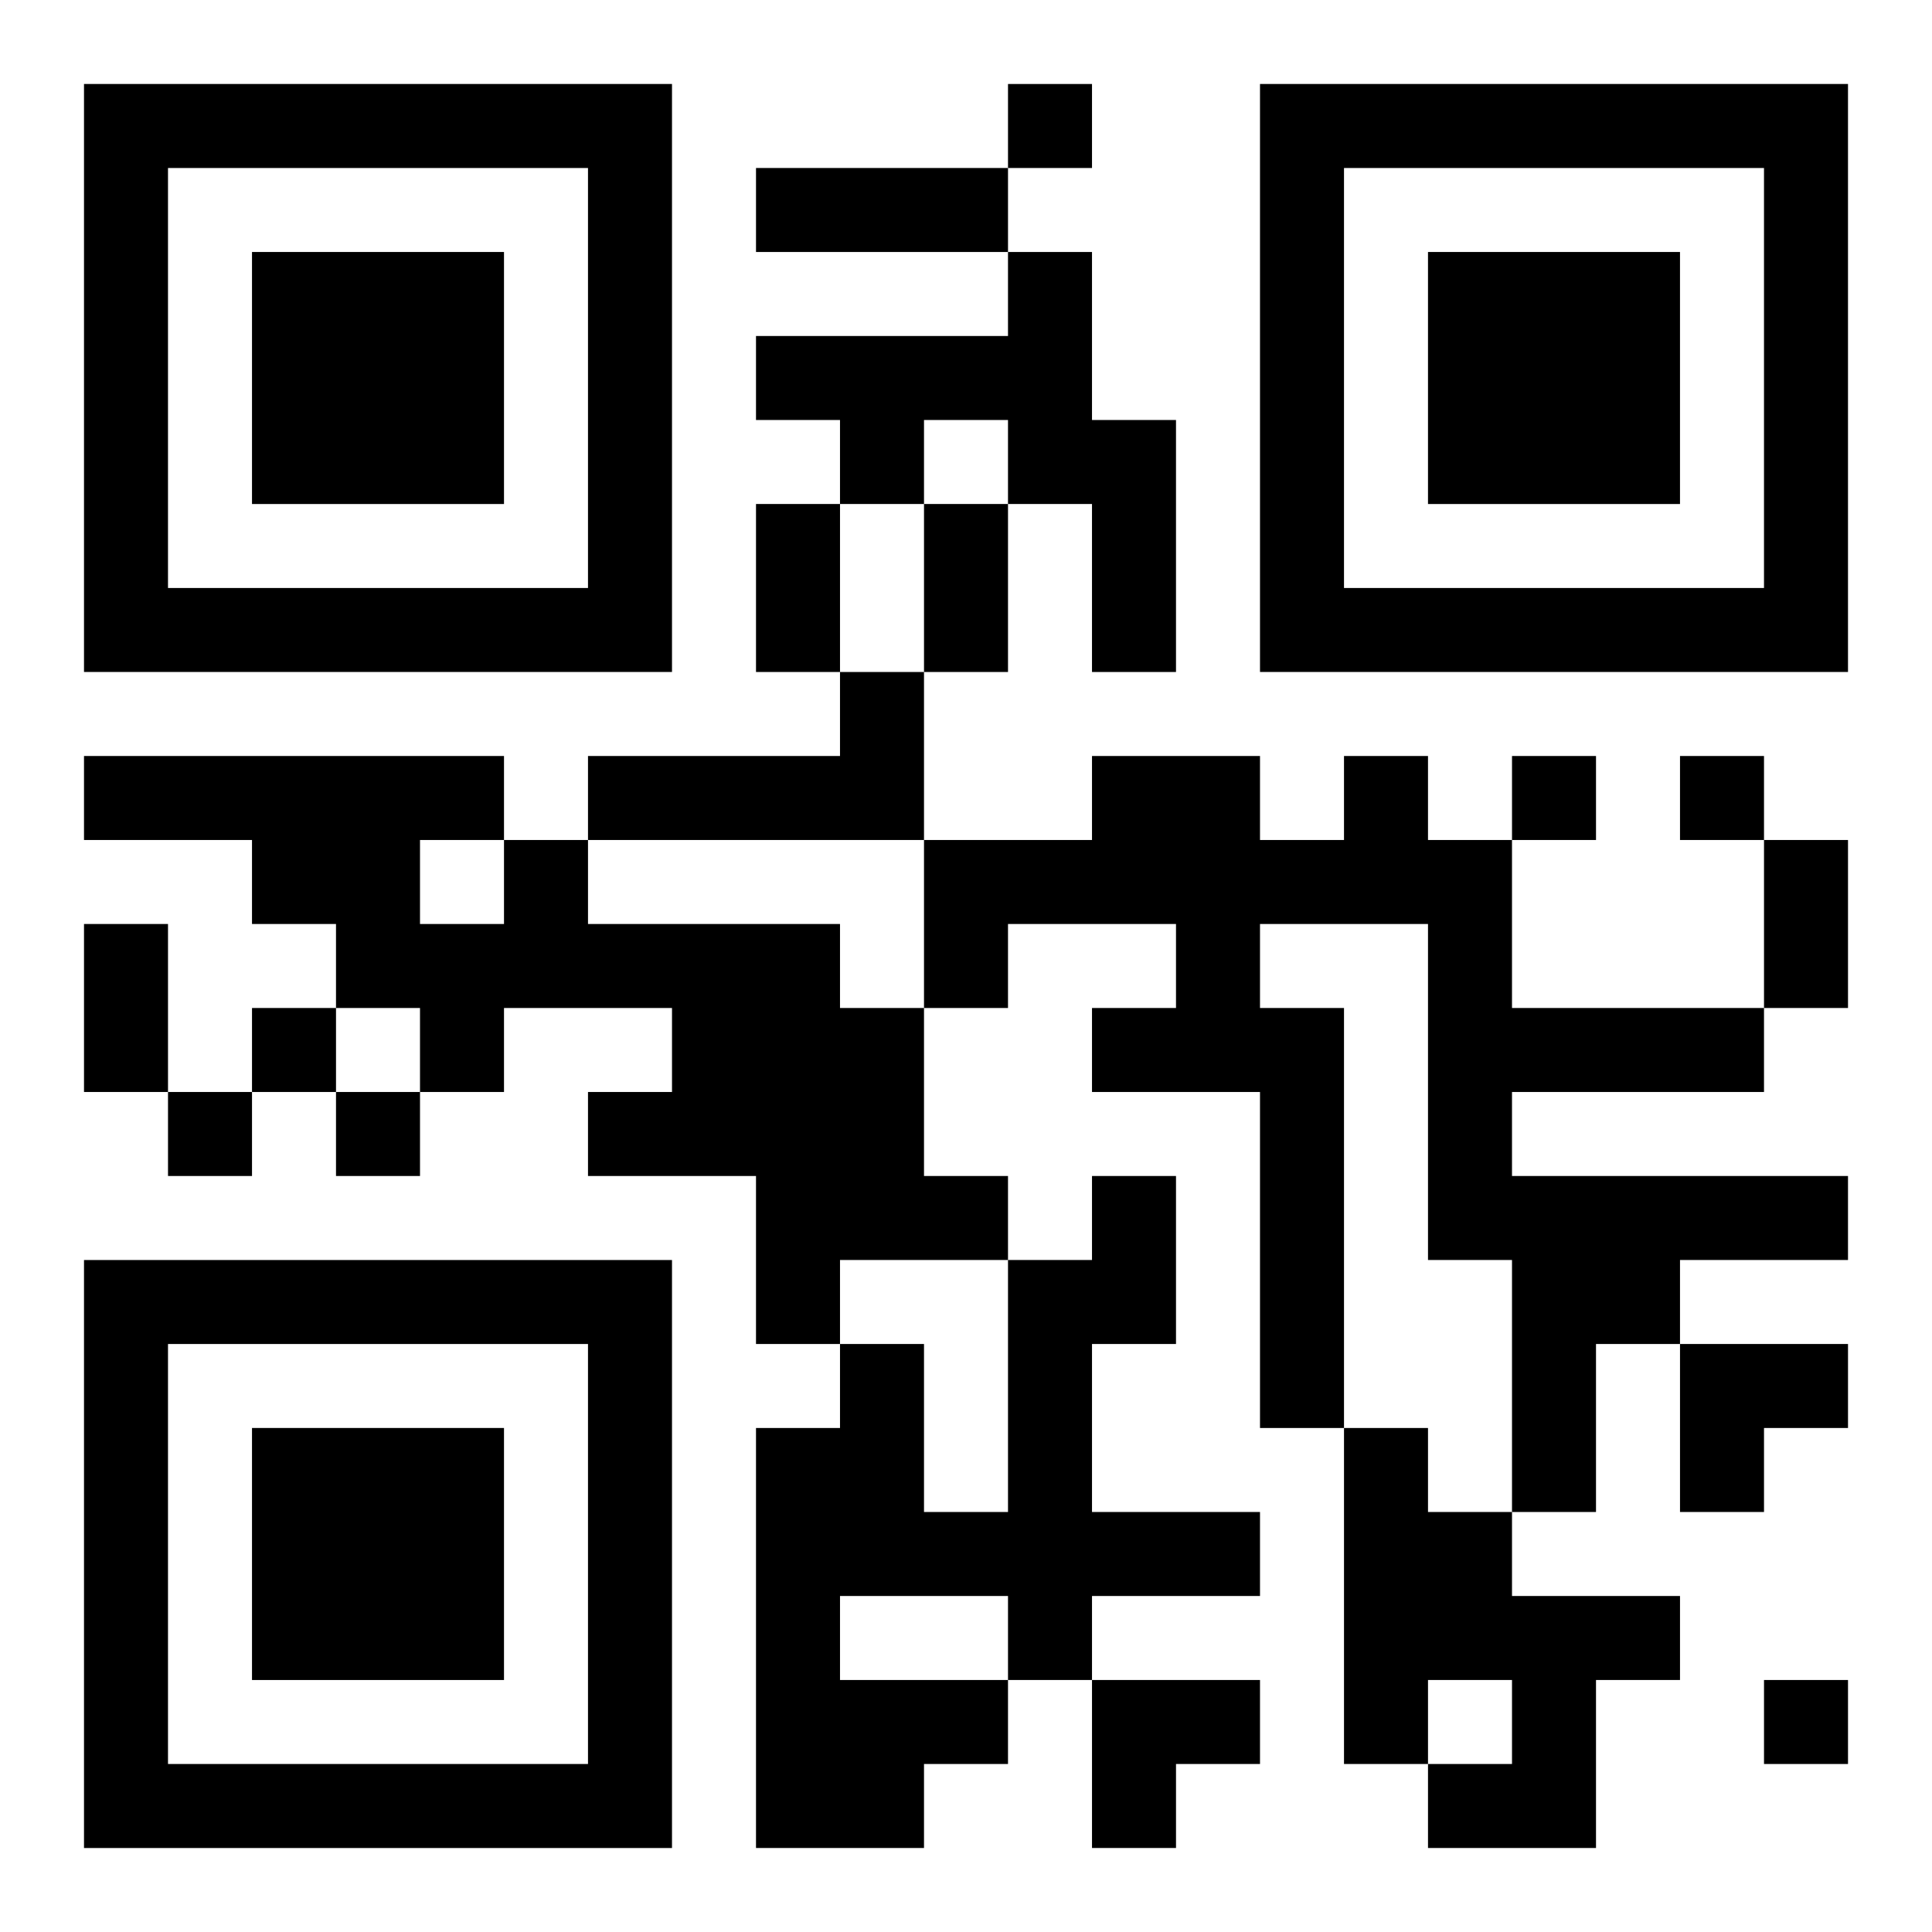
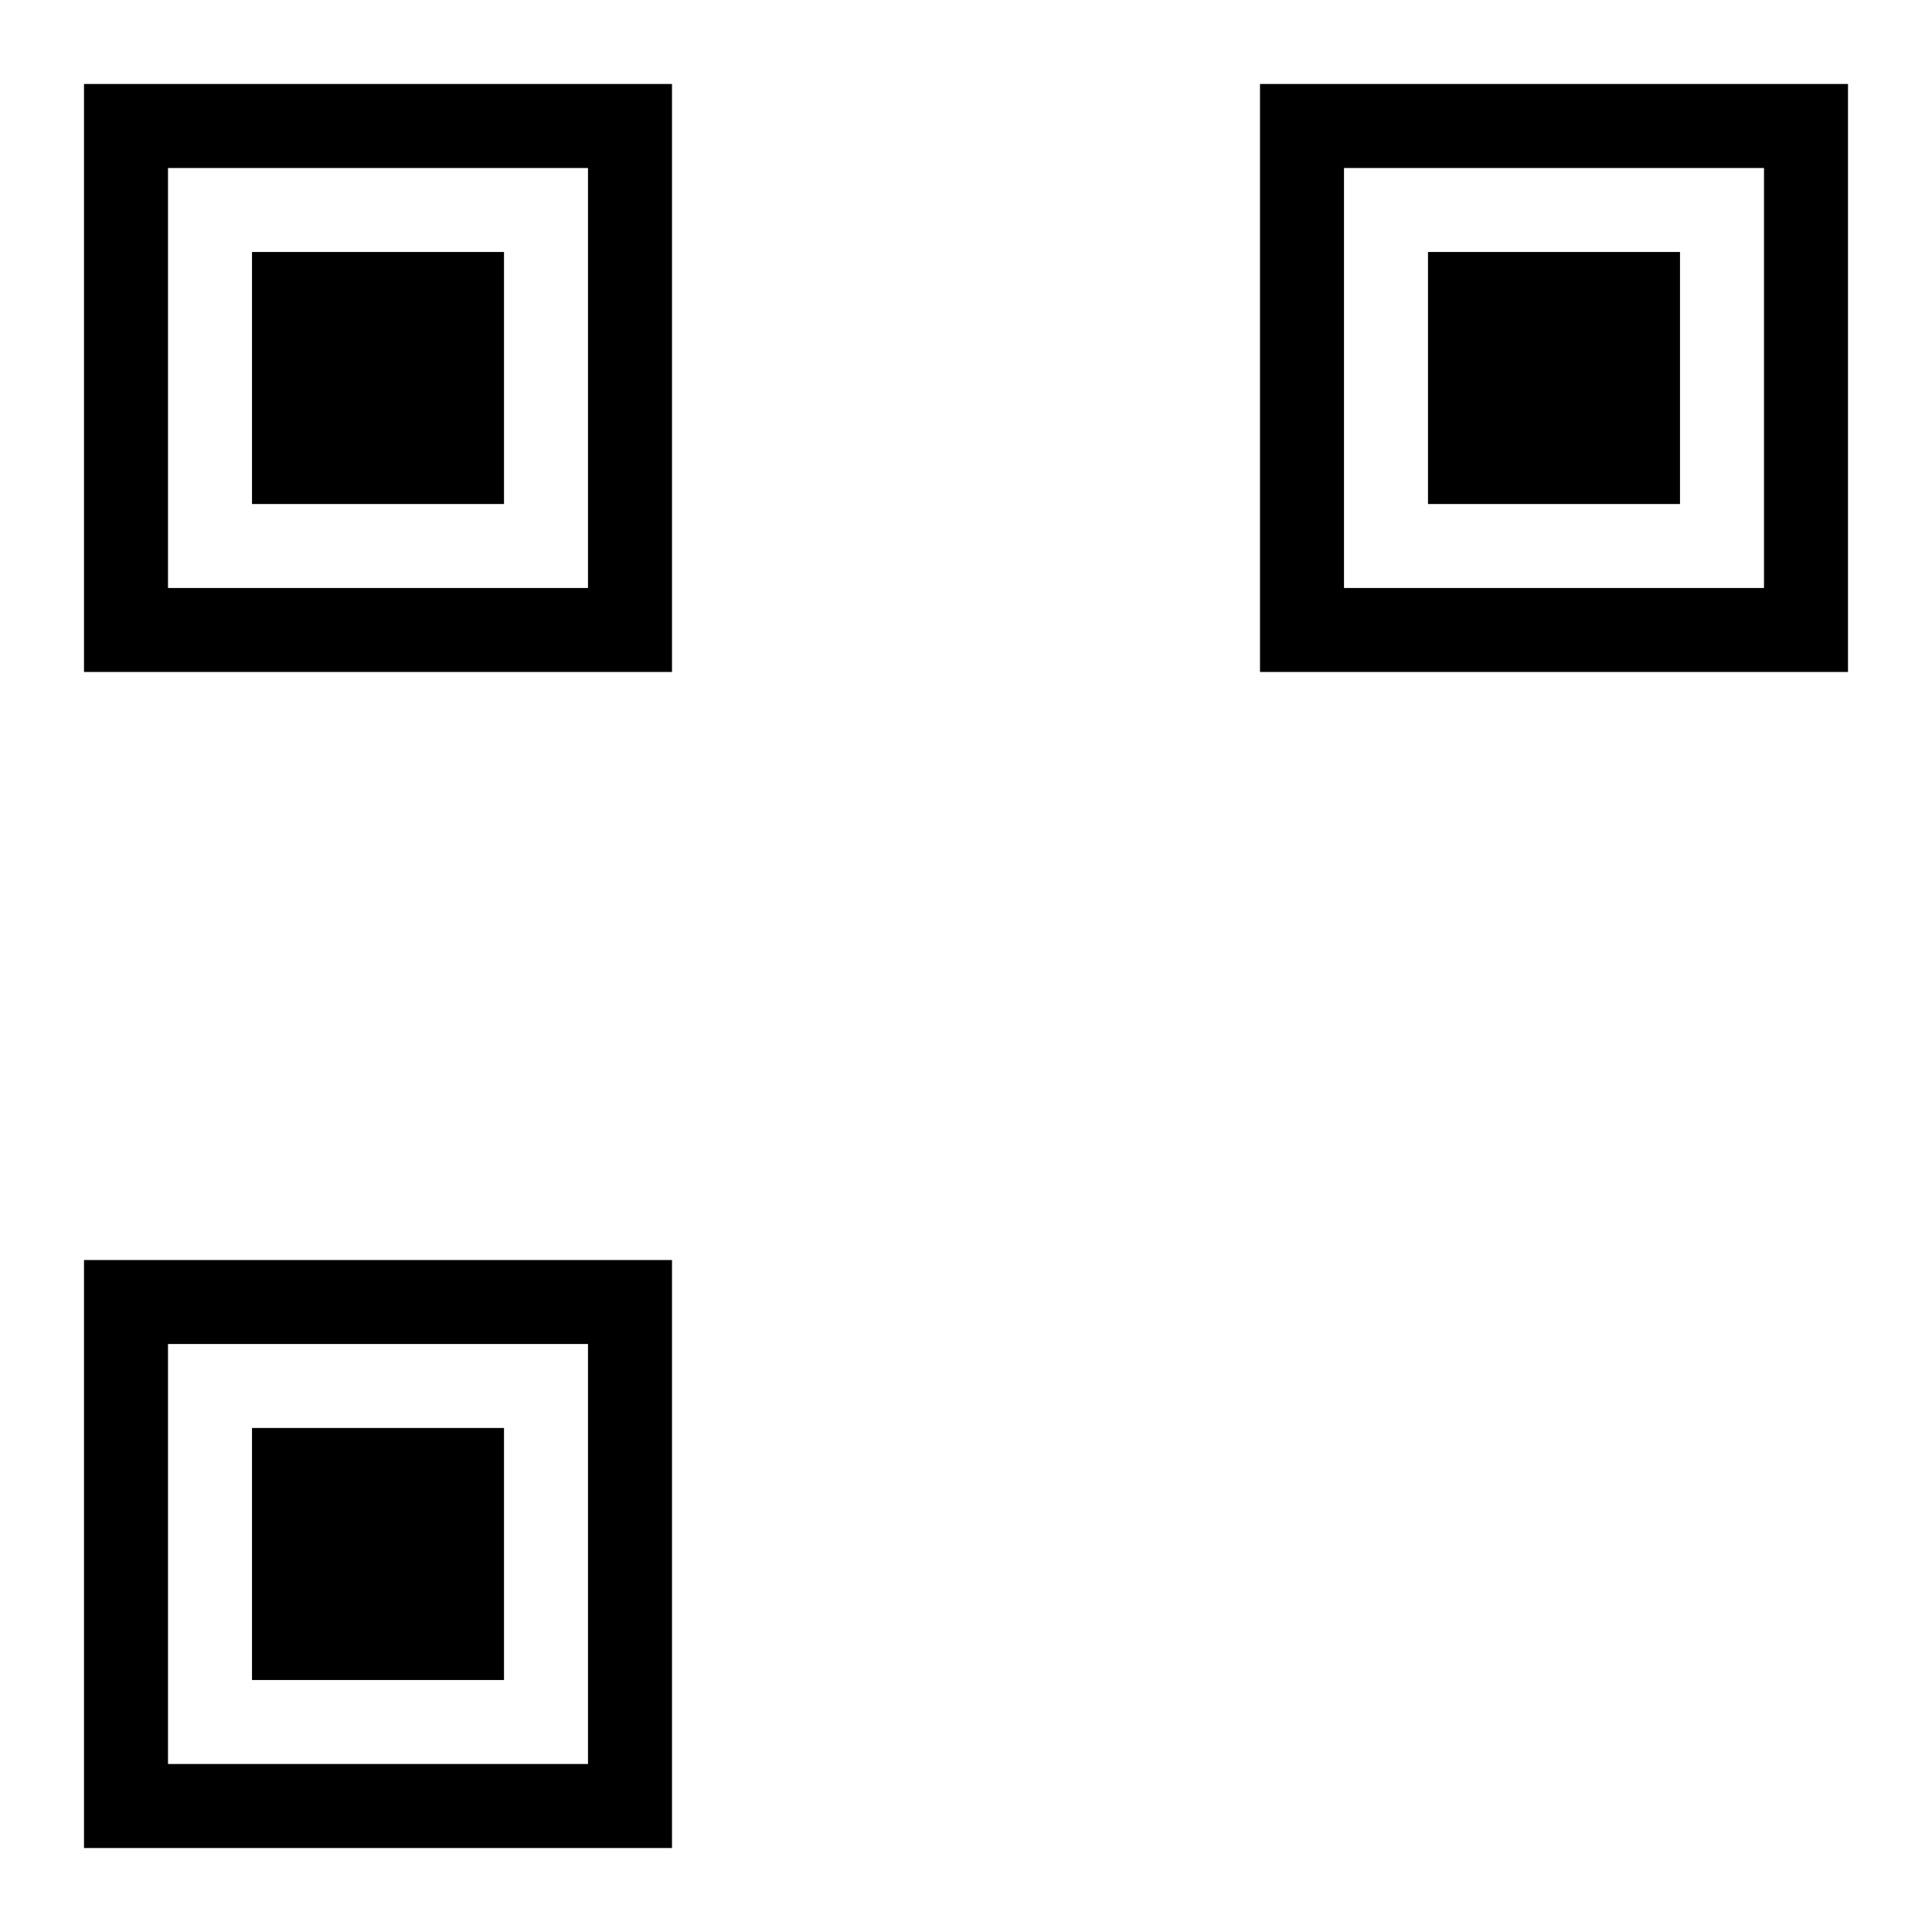
<svg xmlns="http://www.w3.org/2000/svg" xmlns:xlink="http://www.w3.org/1999/xlink" width="250" height="250" baseProfile="full" version="1.1" viewBox="-1 -1 23 23">
  <symbol id="a">
    <path d="m0 7v7h7v-7h-7zm1 1h5v5h-5v-5zm1 1v3h3v-3h-3z" />
  </symbol>
  <use y="-7" xlink:href="#a" />
  <use y="7" xlink:href="#a" />
  <use x="14" y="-7" xlink:href="#a" />
-   <path d="m11 2h1v2h1v3h-1v-2h-1v-1h-1v1h-1v-1h-1v-1h3v-1m-2 5h1v2h-4v-1h3v-1m6 1h1v1h1v2h3v1h-3v1h4v1h-2v1h-1v2h-1v-3h-1v-4h-2v1h1v5h-1v-4h-2v-1h1v-1h-2v1h-1v-2h2v-1h2v1h1v-1m-10 1h1v1h3v1h1v2h1v1h-2v1h-1v-2h-2v-1h1v-1h-2v1h-1v-1h-1v-1h-1v-1h-2v-1h5v1m-1 0v1h1v-1h-1m8 4h1v2h-1v2h2v1h-2v1h-1v1h-1v1h-2v-5h1v-1h1v2h1v-3h1v-1m-3 5v1h2v-1h-2m6-2h1v1h1v1h2v1h-1v2h-2v-1h1v-1h-1v1h-1v-4m-4-16v1h1v-1h-1m6 8v1h1v-1h-1m2 0v1h1v-1h-1m-17 3v1h1v-1h-1m-1 1v1h1v-1h-1m2 0v1h1v-1h-1m17 7v1h1v-1h-1m-12-18h3v1h-3v-1m0 4h1v2h-1v-2m2 0h1v2h-1v-2m10 4h1v2h-1v-2m-20 1h1v2h-1v-2m19 5h2v1h-1v1h-1zm-7 4h2v1h-1v1h-1z" />
</svg>